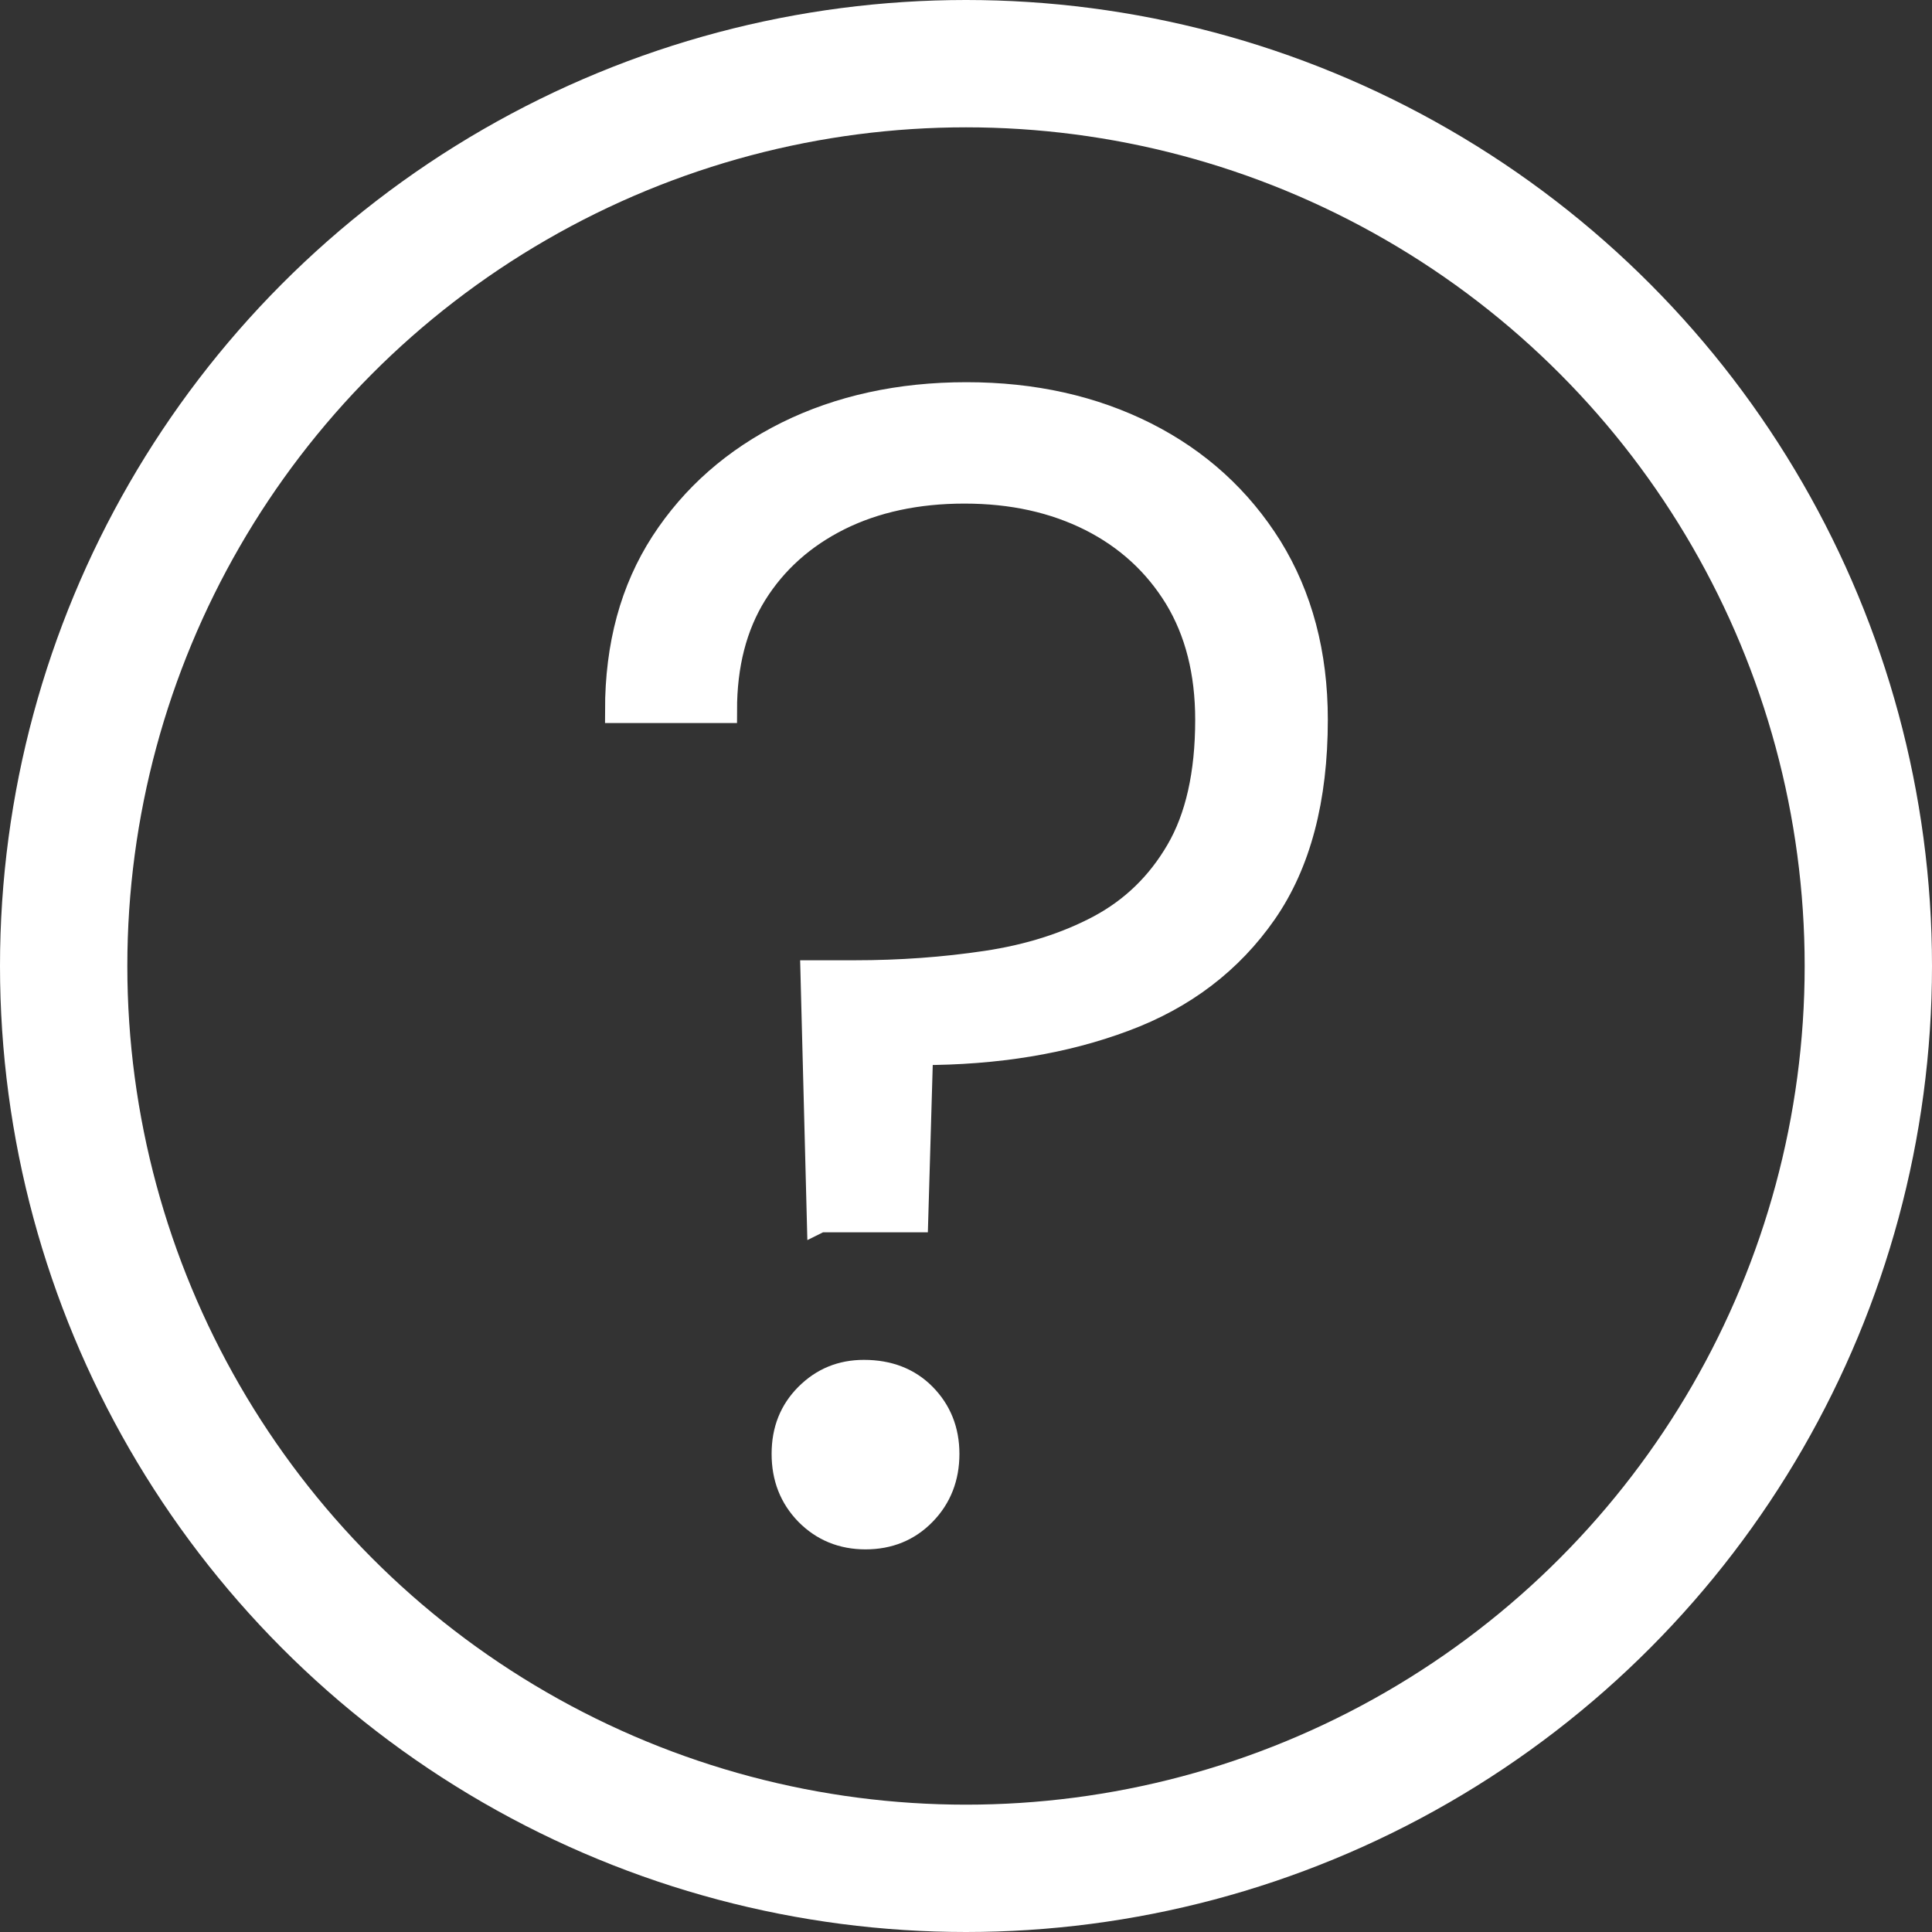
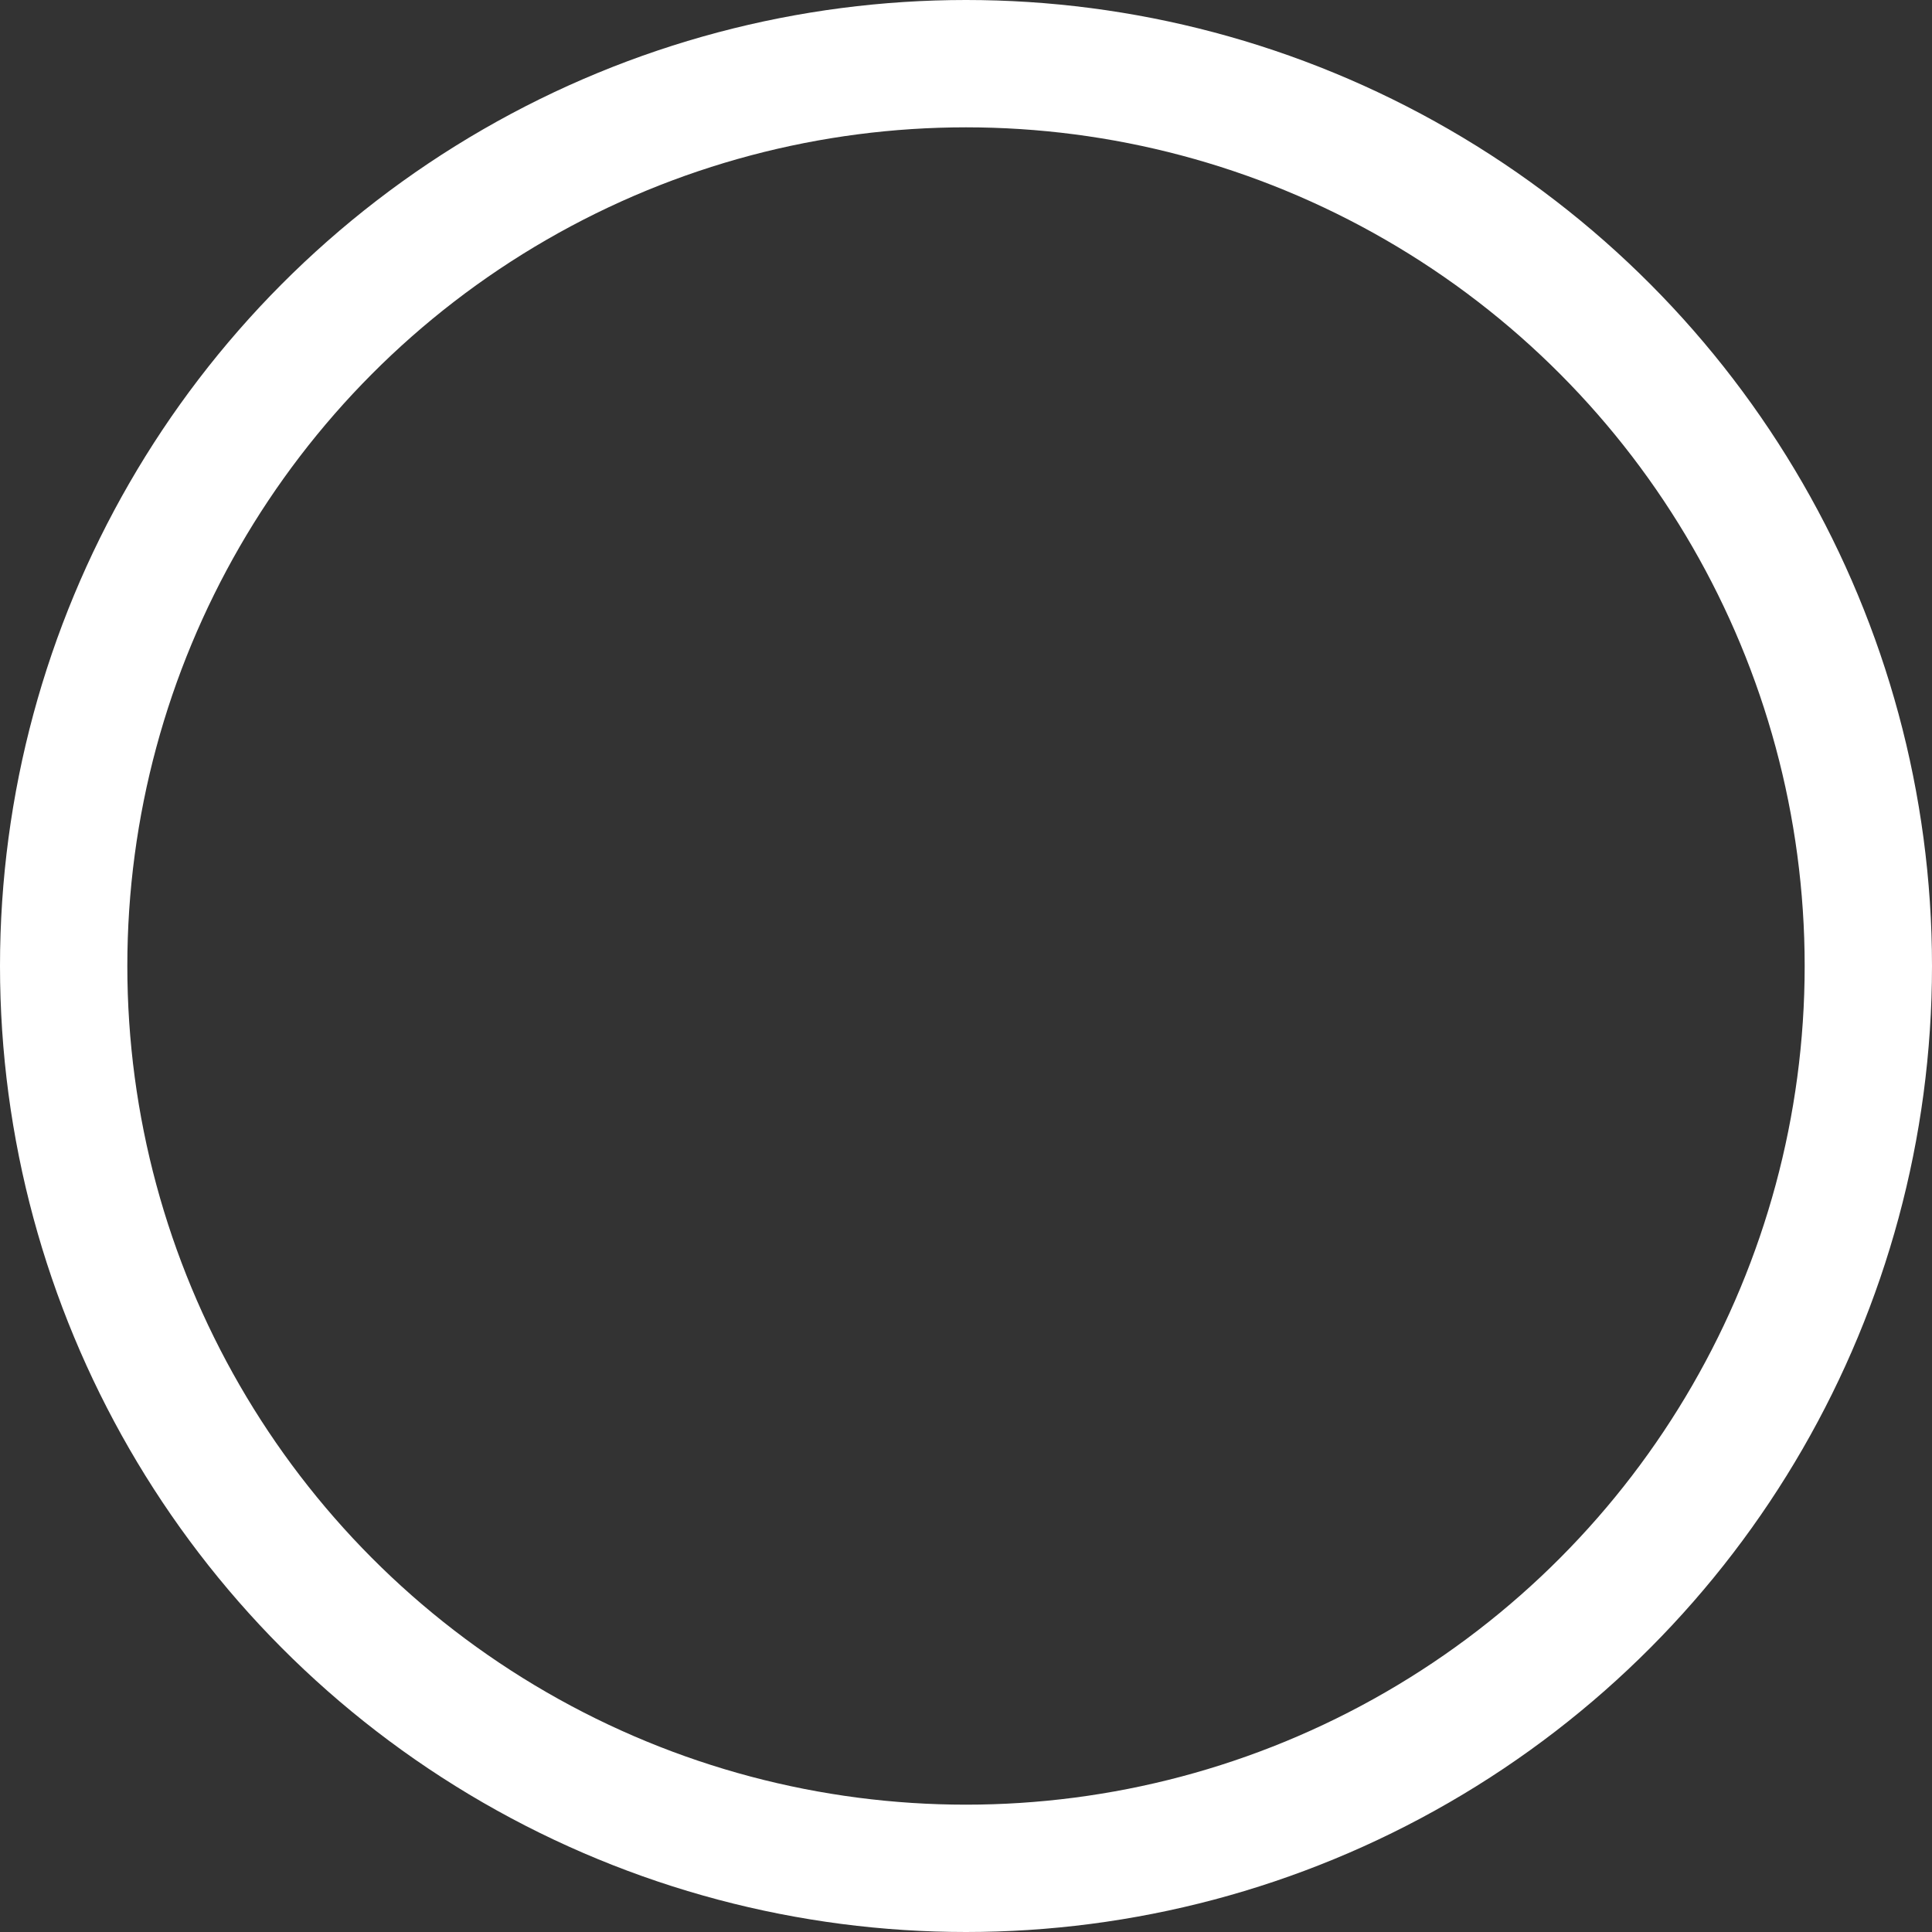
<svg xmlns="http://www.w3.org/2000/svg" id="Calque_1" data-name="Calque 1" viewBox="0 0 91.04 91.04">
  <rect x="0" y="0" width="91.04" height="91.04" fill="#333333" stroke="none" />
  <defs>
    <style>
      .cls-1 {
        fill: #fff;
        stroke-miterlimit: 10;
        stroke-width: 1.2px;
      }

      .cls-1, .cls-2 {
        stroke: #fff;
      }

      .cls-2 {
        fill: none;
        stroke-linejoin: round;
        stroke-width: 6px;
      }
    </style>
  </defs>
  <circle class="cls-2" cx="45.52" cy="45.52" r="42.52" />
-   <path class="cls-1" d="M38.62,57.48l-.3-11.63h1.95c2.15,0,4.22-.15,6.22-.45,2-.3,3.77-.86,5.33-1.69,1.55-.83,2.79-2.02,3.71-3.6.92-1.57,1.39-3.64,1.39-6.19,0-2.25-.49-4.17-1.46-5.77-.98-1.6-2.33-2.84-4.05-3.71-1.73-.87-3.71-1.31-5.96-1.31s-4.23.43-5.92,1.27c-1.7.85-3.03,2.04-3.98,3.56-.95,1.53-1.42,3.36-1.42,5.51h-5.02c0-3.05.71-5.67,2.14-7.88,1.43-2.2,3.38-3.91,5.85-5.14,2.47-1.22,5.29-1.84,8.44-1.84s5.96.63,8.44,1.88c2.47,1.25,4.42,3.03,5.85,5.32,1.42,2.3,2.14,5,2.14,8.1,0,3.75-.8,6.78-2.4,9.08-1.6,2.3-3.8,3.98-6.6,5.02-2.8,1.05-6,1.58-9.6,1.58l-.23,7.88h-4.5Z" />
-   <path class="cls-1" d="M40.79,72.41c-1.1,0-2.01-.38-2.74-1.12-.73-.75-1.09-1.67-1.09-2.78s.36-2.01,1.09-2.74,1.61-1.09,2.66-1.09c1.15,0,2.09.36,2.81,1.09.72.73,1.09,1.64,1.09,2.74s-.36,2.03-1.09,2.78c-.73.75-1.64,1.12-2.74,1.12Z" />
</svg>